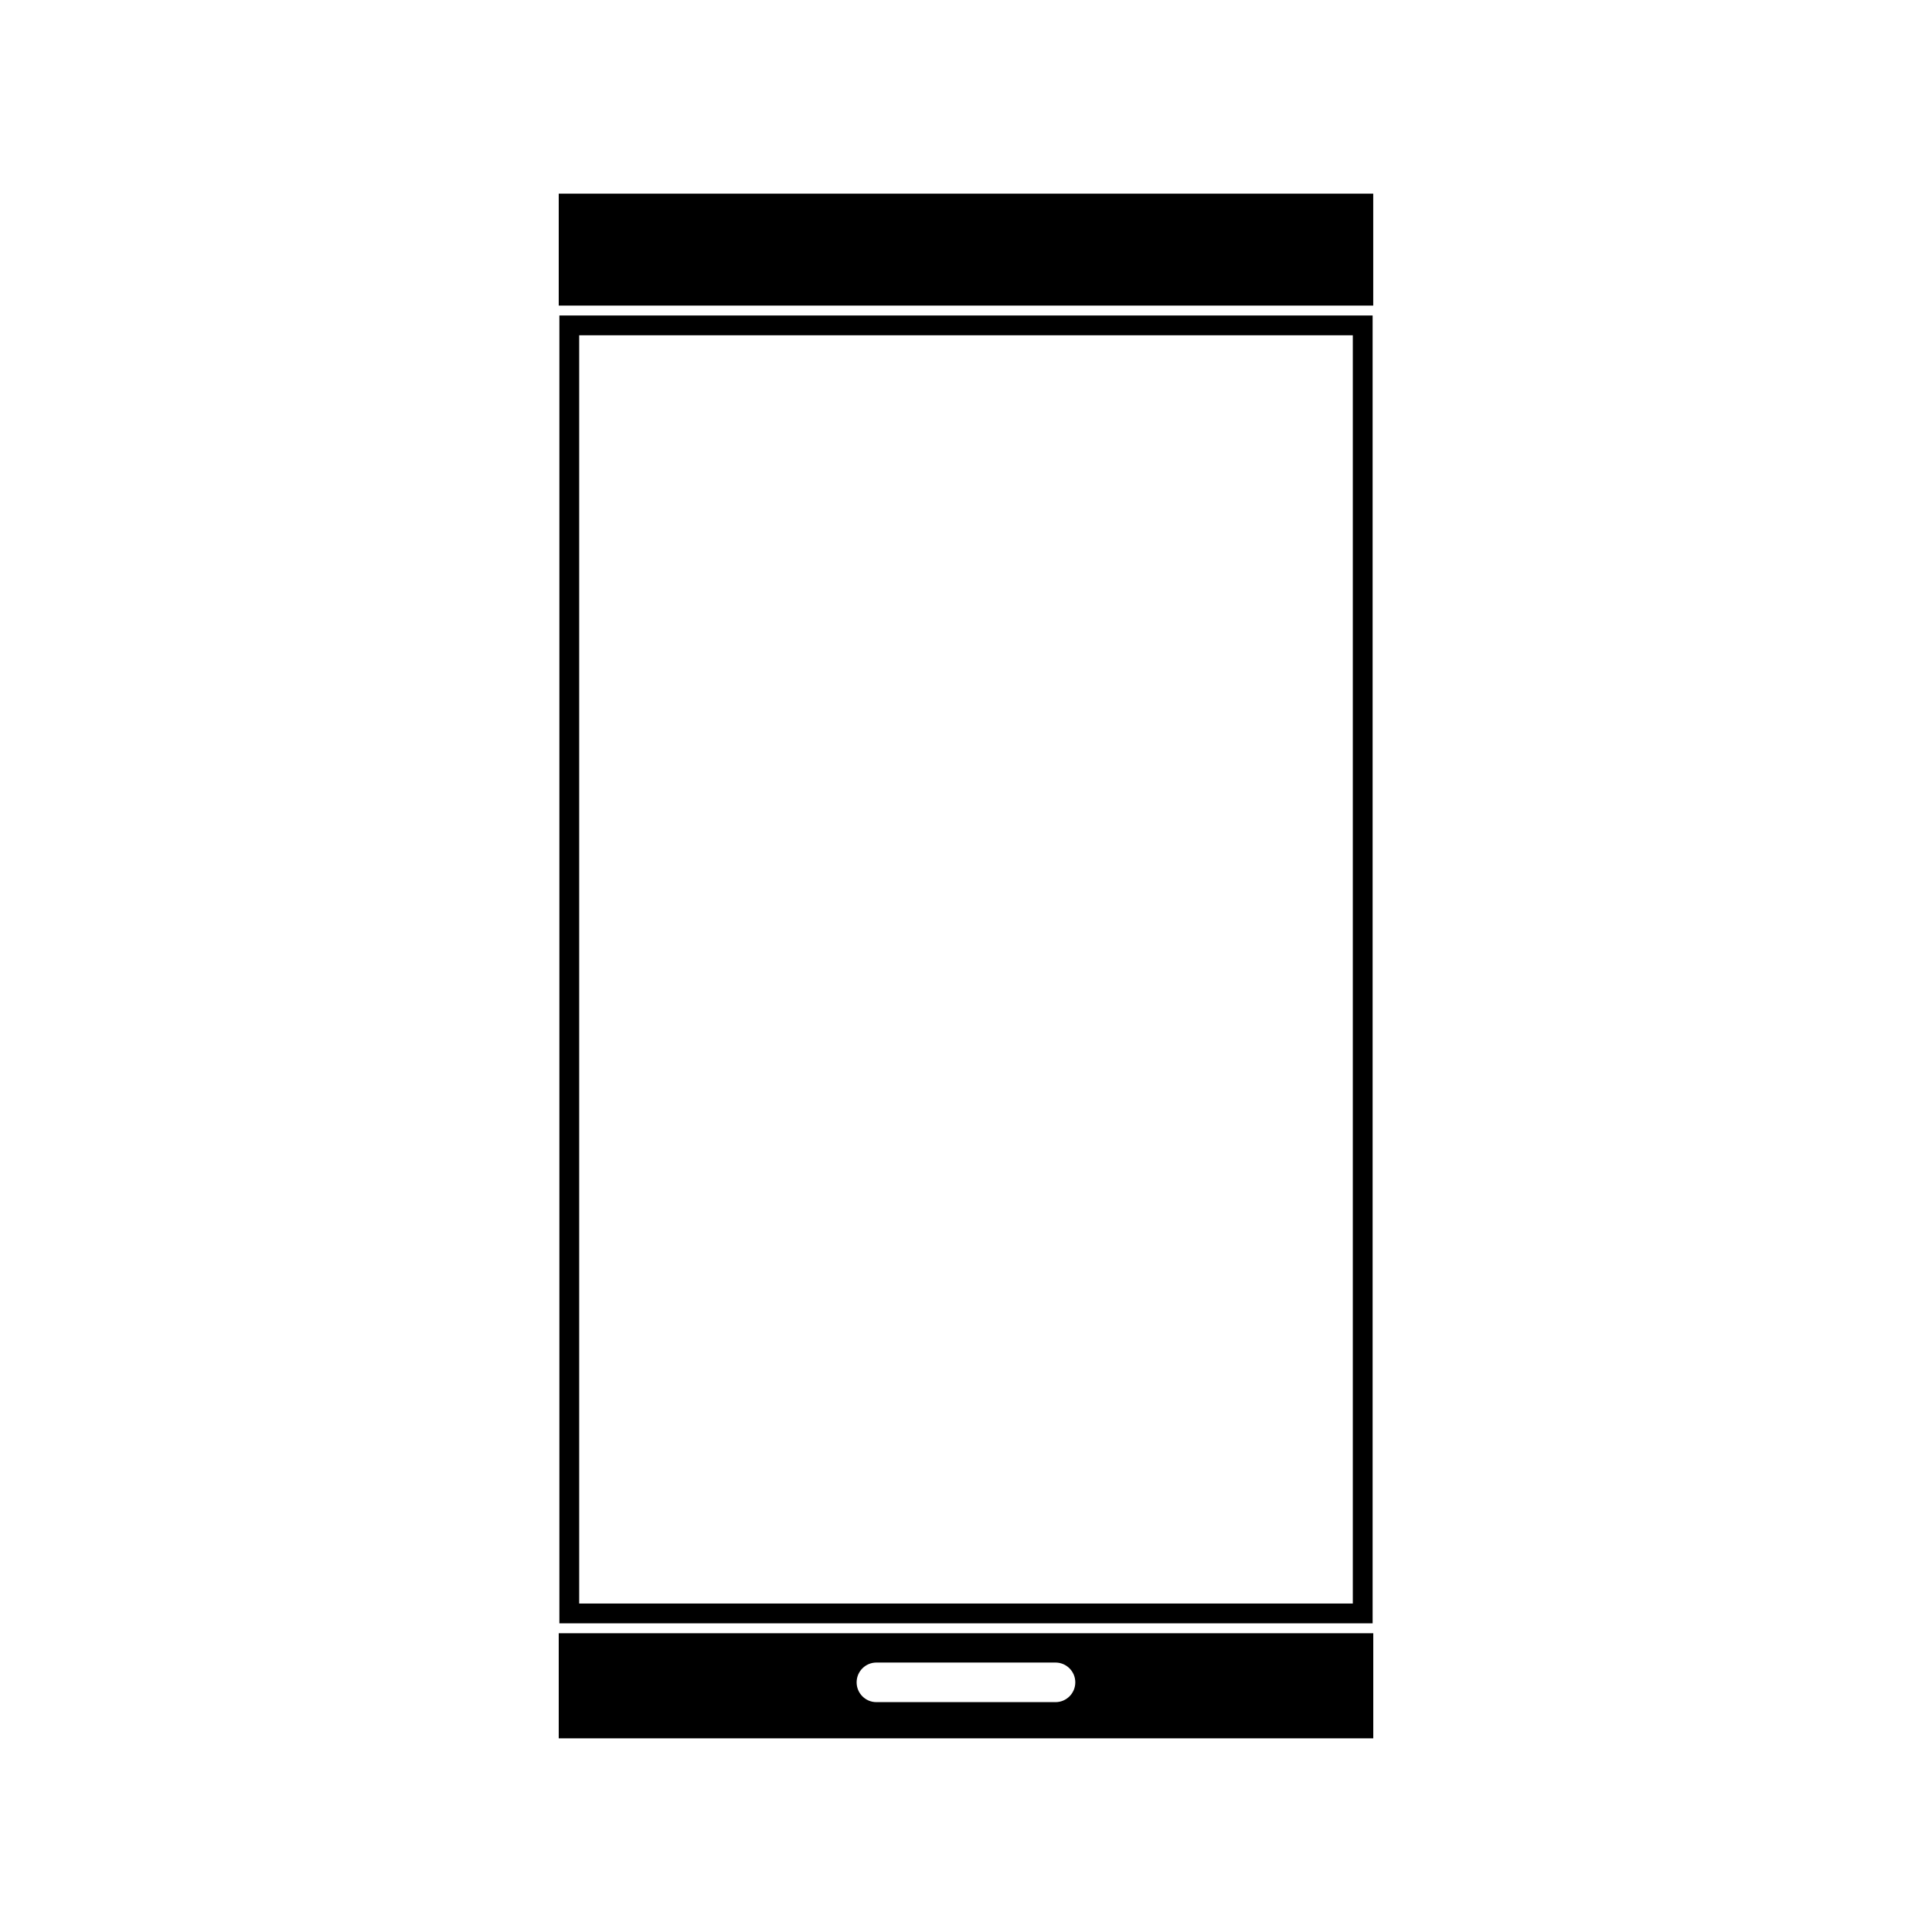
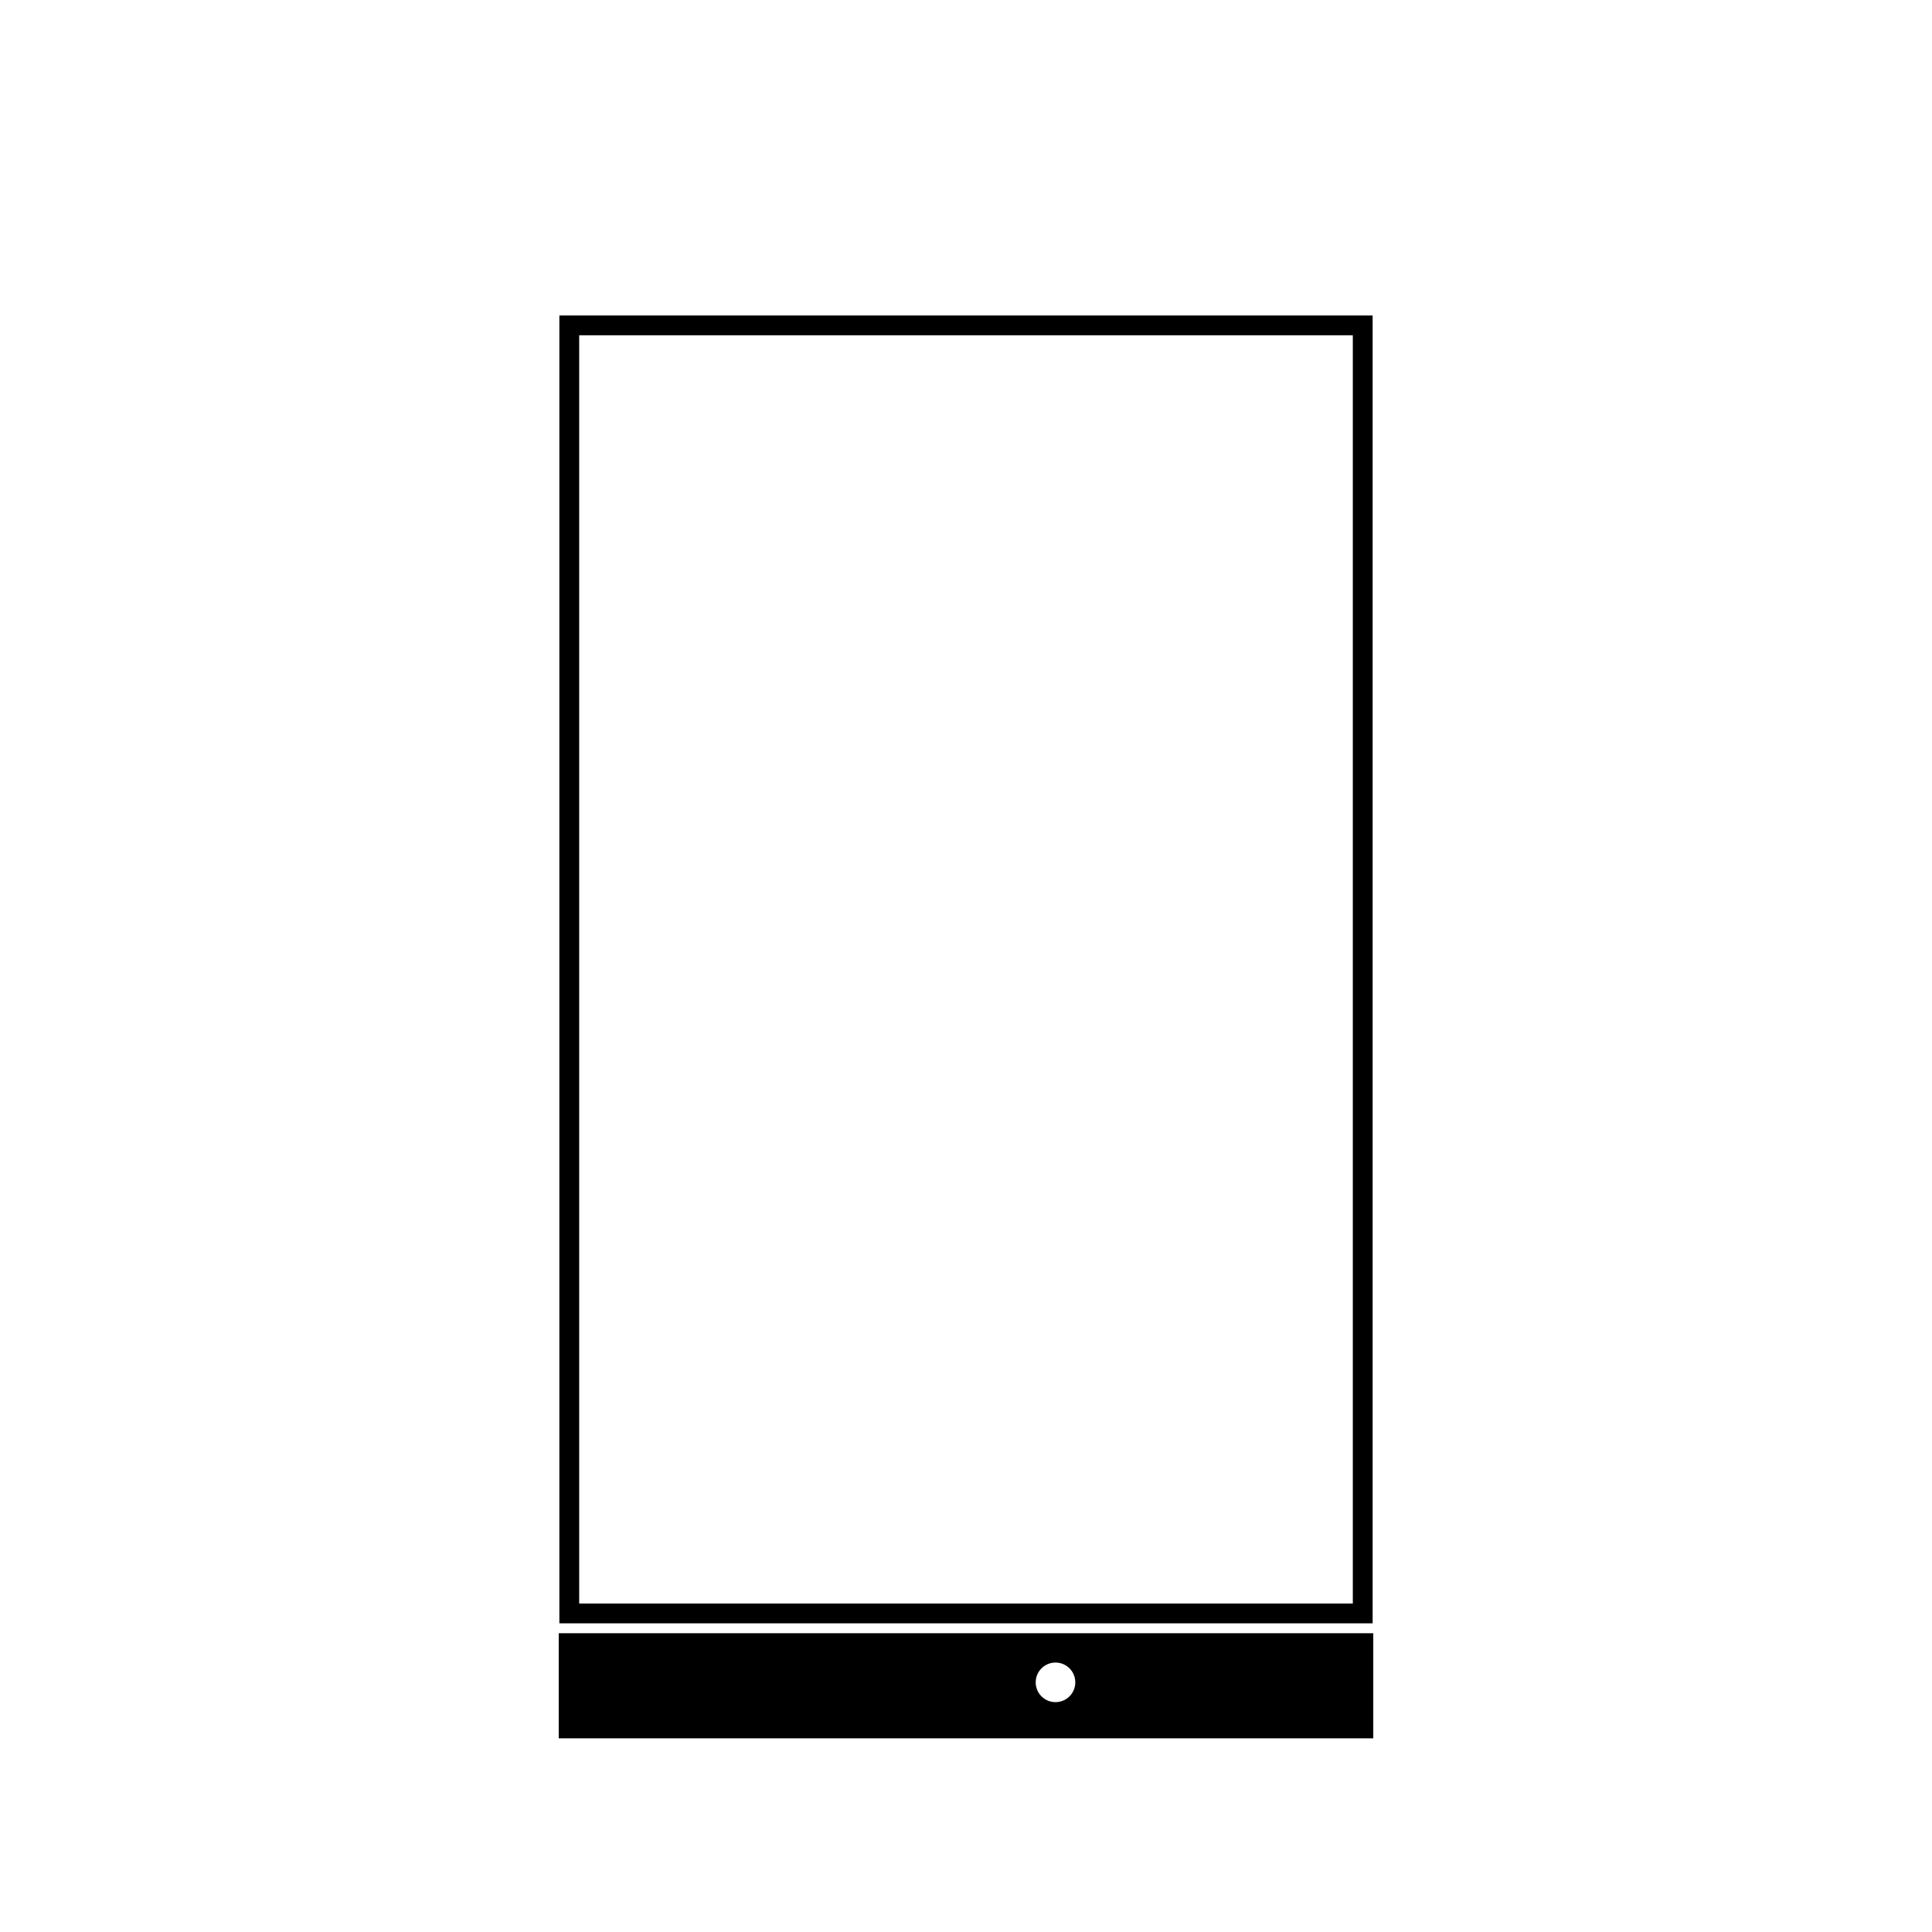
<svg xmlns="http://www.w3.org/2000/svg" fill="#000000" width="800px" height="800px" version="1.1" viewBox="144 144 512 512">
  <g>
-     <path d="m292.07 195.32v29.664h215.85v-29.664z" />
-     <path d="m292.07 604.67h215.86v-27.84h-215.86zm84.191-20.078h47.457c2.898 0 5.246 2.352 5.246 5.246 0 2.902-2.352 5.246-5.246 5.246h-47.457c-2.902 0-5.246-2.348-5.246-5.246 0-2.898 2.344-5.246 5.246-5.246z" />
+     <path d="m292.07 604.67h215.86v-27.84h-215.86zm84.191-20.078h47.457c2.898 0 5.246 2.352 5.246 5.246 0 2.902-2.352 5.246-5.246 5.246c-2.902 0-5.246-2.348-5.246-5.246 0-2.898 2.344-5.246 5.246-5.246z" />
    <path d="m292.24 227.61v346.59h215.52v-346.59zm210.27 341.34h-205.02v-336.1h205.02z" />
  </g>
</svg>